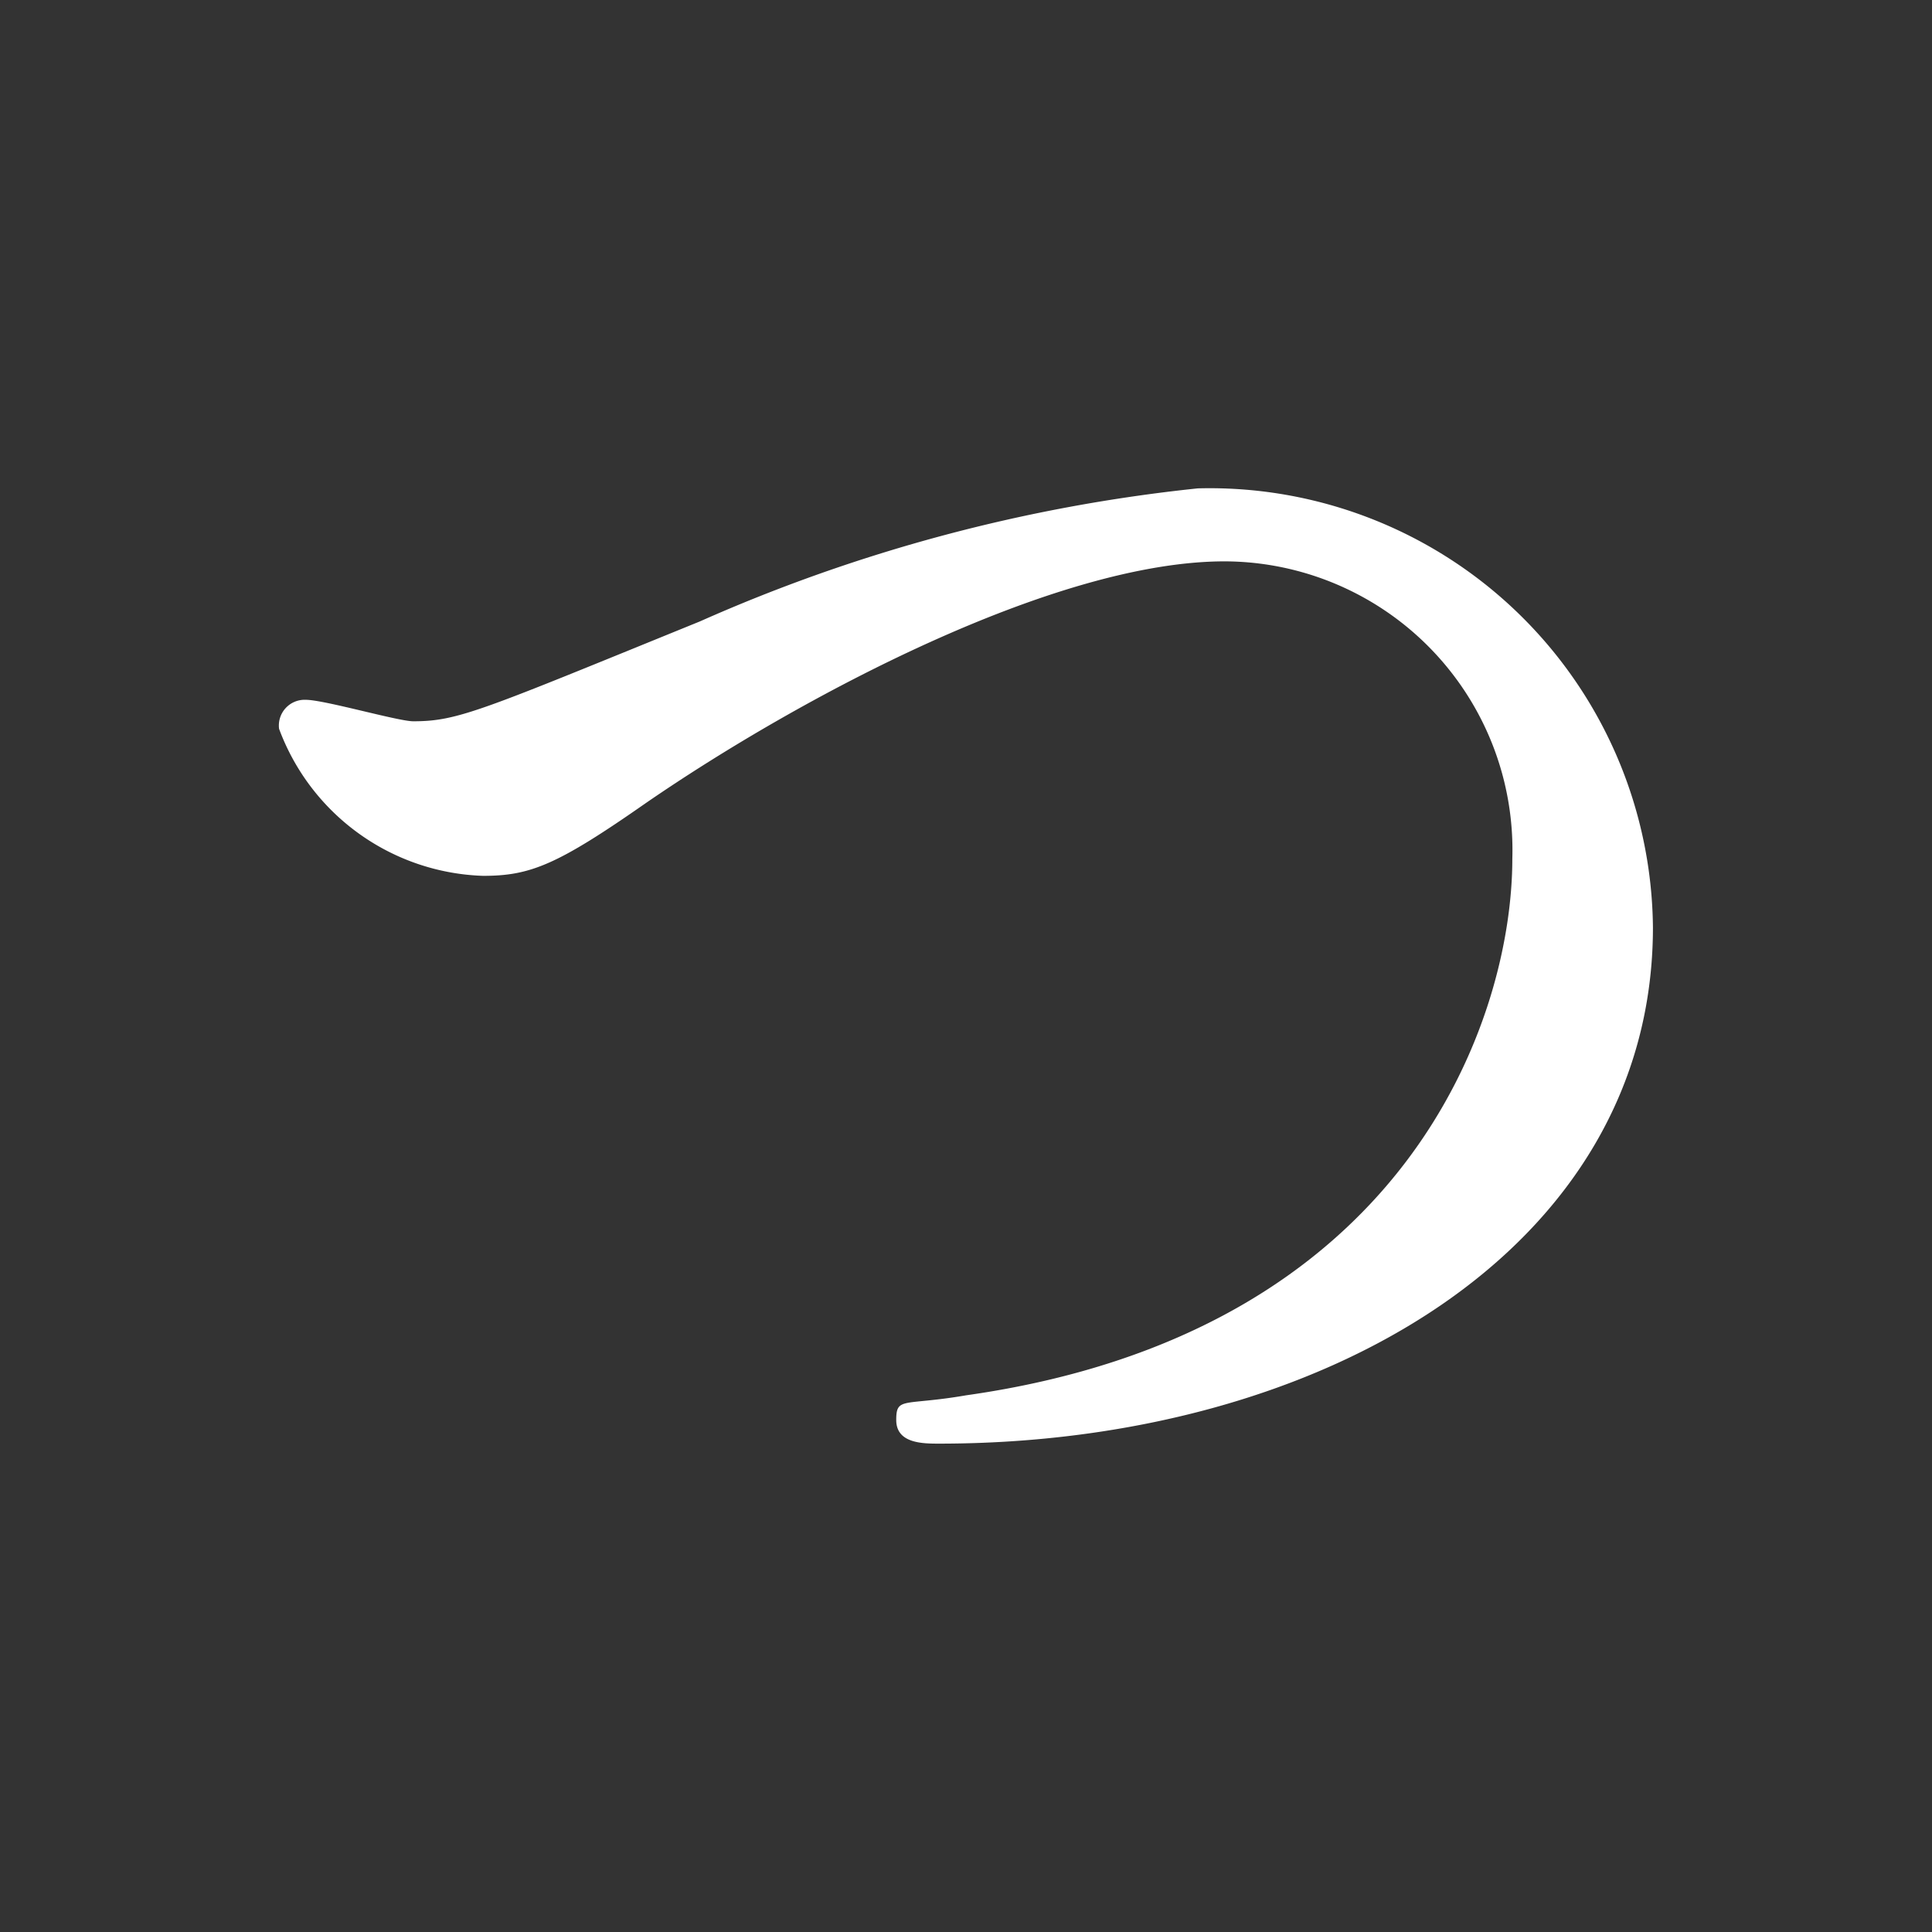
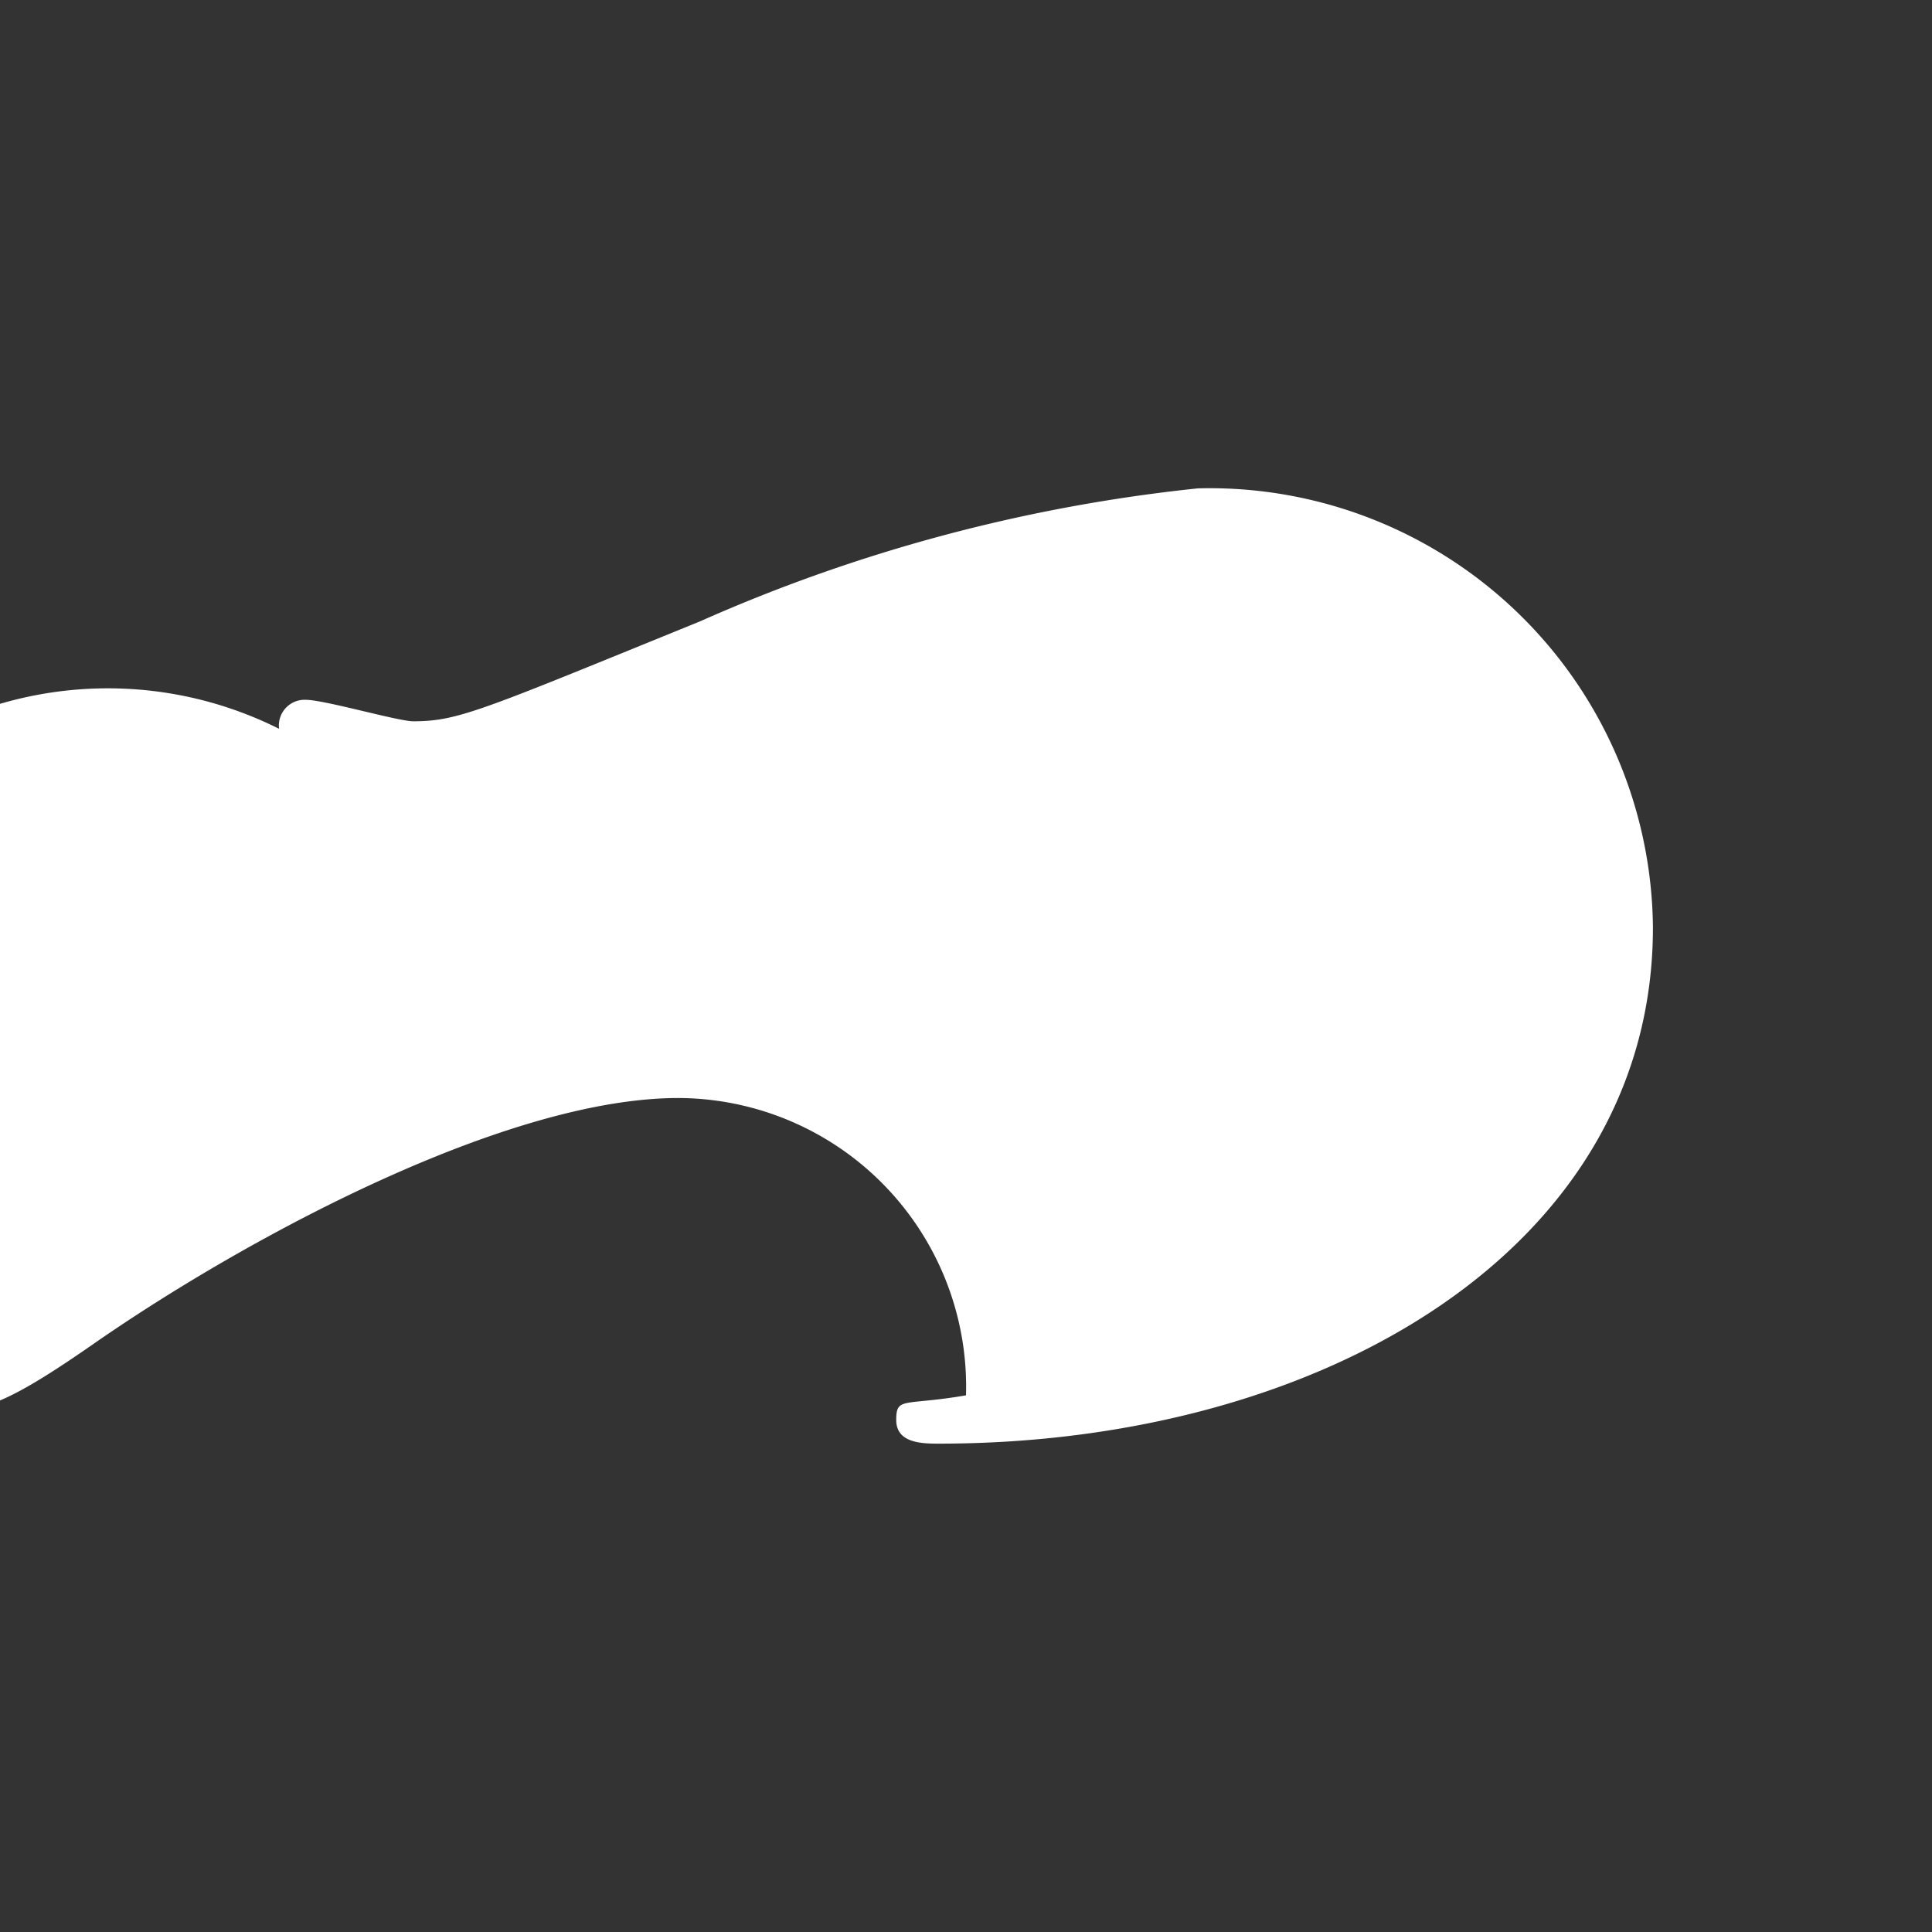
<svg xmlns="http://www.w3.org/2000/svg" viewBox="0 0 18 18">
  <rect x="0" y="0" width="18" height="18" fill="#333333" stroke="none" />
  <title>ttl_about_5</title>
  <g fill="#fff">
-     <path d="M2.6,6.79a.24.24,0,0,1,.25-.27c.17,0,.86.2,1,.2.42,0,.63-.1,2.67-.93a15.36,15.36,0,0,1,4.64-1.24A4.13,4.13,0,0,1,15.4,8.64c0,3-3.09,4.81-6.65,4.81-.15,0-.4,0-.4-.22S8.42,13.1,9,13c4.1-.58,5.09-3.5,5.09-5a2.69,2.69,0,0,0-2.68-2.77c-1.58,0-3.95,1.26-5.39,2.25-.83.58-1.08.68-1.52.68A2.1,2.1,0,0,1,2.6,6.79Z" />
+     <path d="M2.6,6.79a.24.24,0,0,1,.25-.27c.17,0,.86.2,1,.2.42,0,.63-.1,2.67-.93a15.36,15.36,0,0,1,4.64-1.24A4.13,4.13,0,0,1,15.4,8.64c0,3-3.09,4.81-6.65,4.81-.15,0-.4,0-.4-.22S8.42,13.1,9,13a2.69,2.69,0,0,0-2.68-2.77c-1.58,0-3.95,1.26-5.39,2.25-.83.58-1.08.68-1.52.68A2.1,2.1,0,0,1,2.6,6.79Z" />
  </g>
</svg>